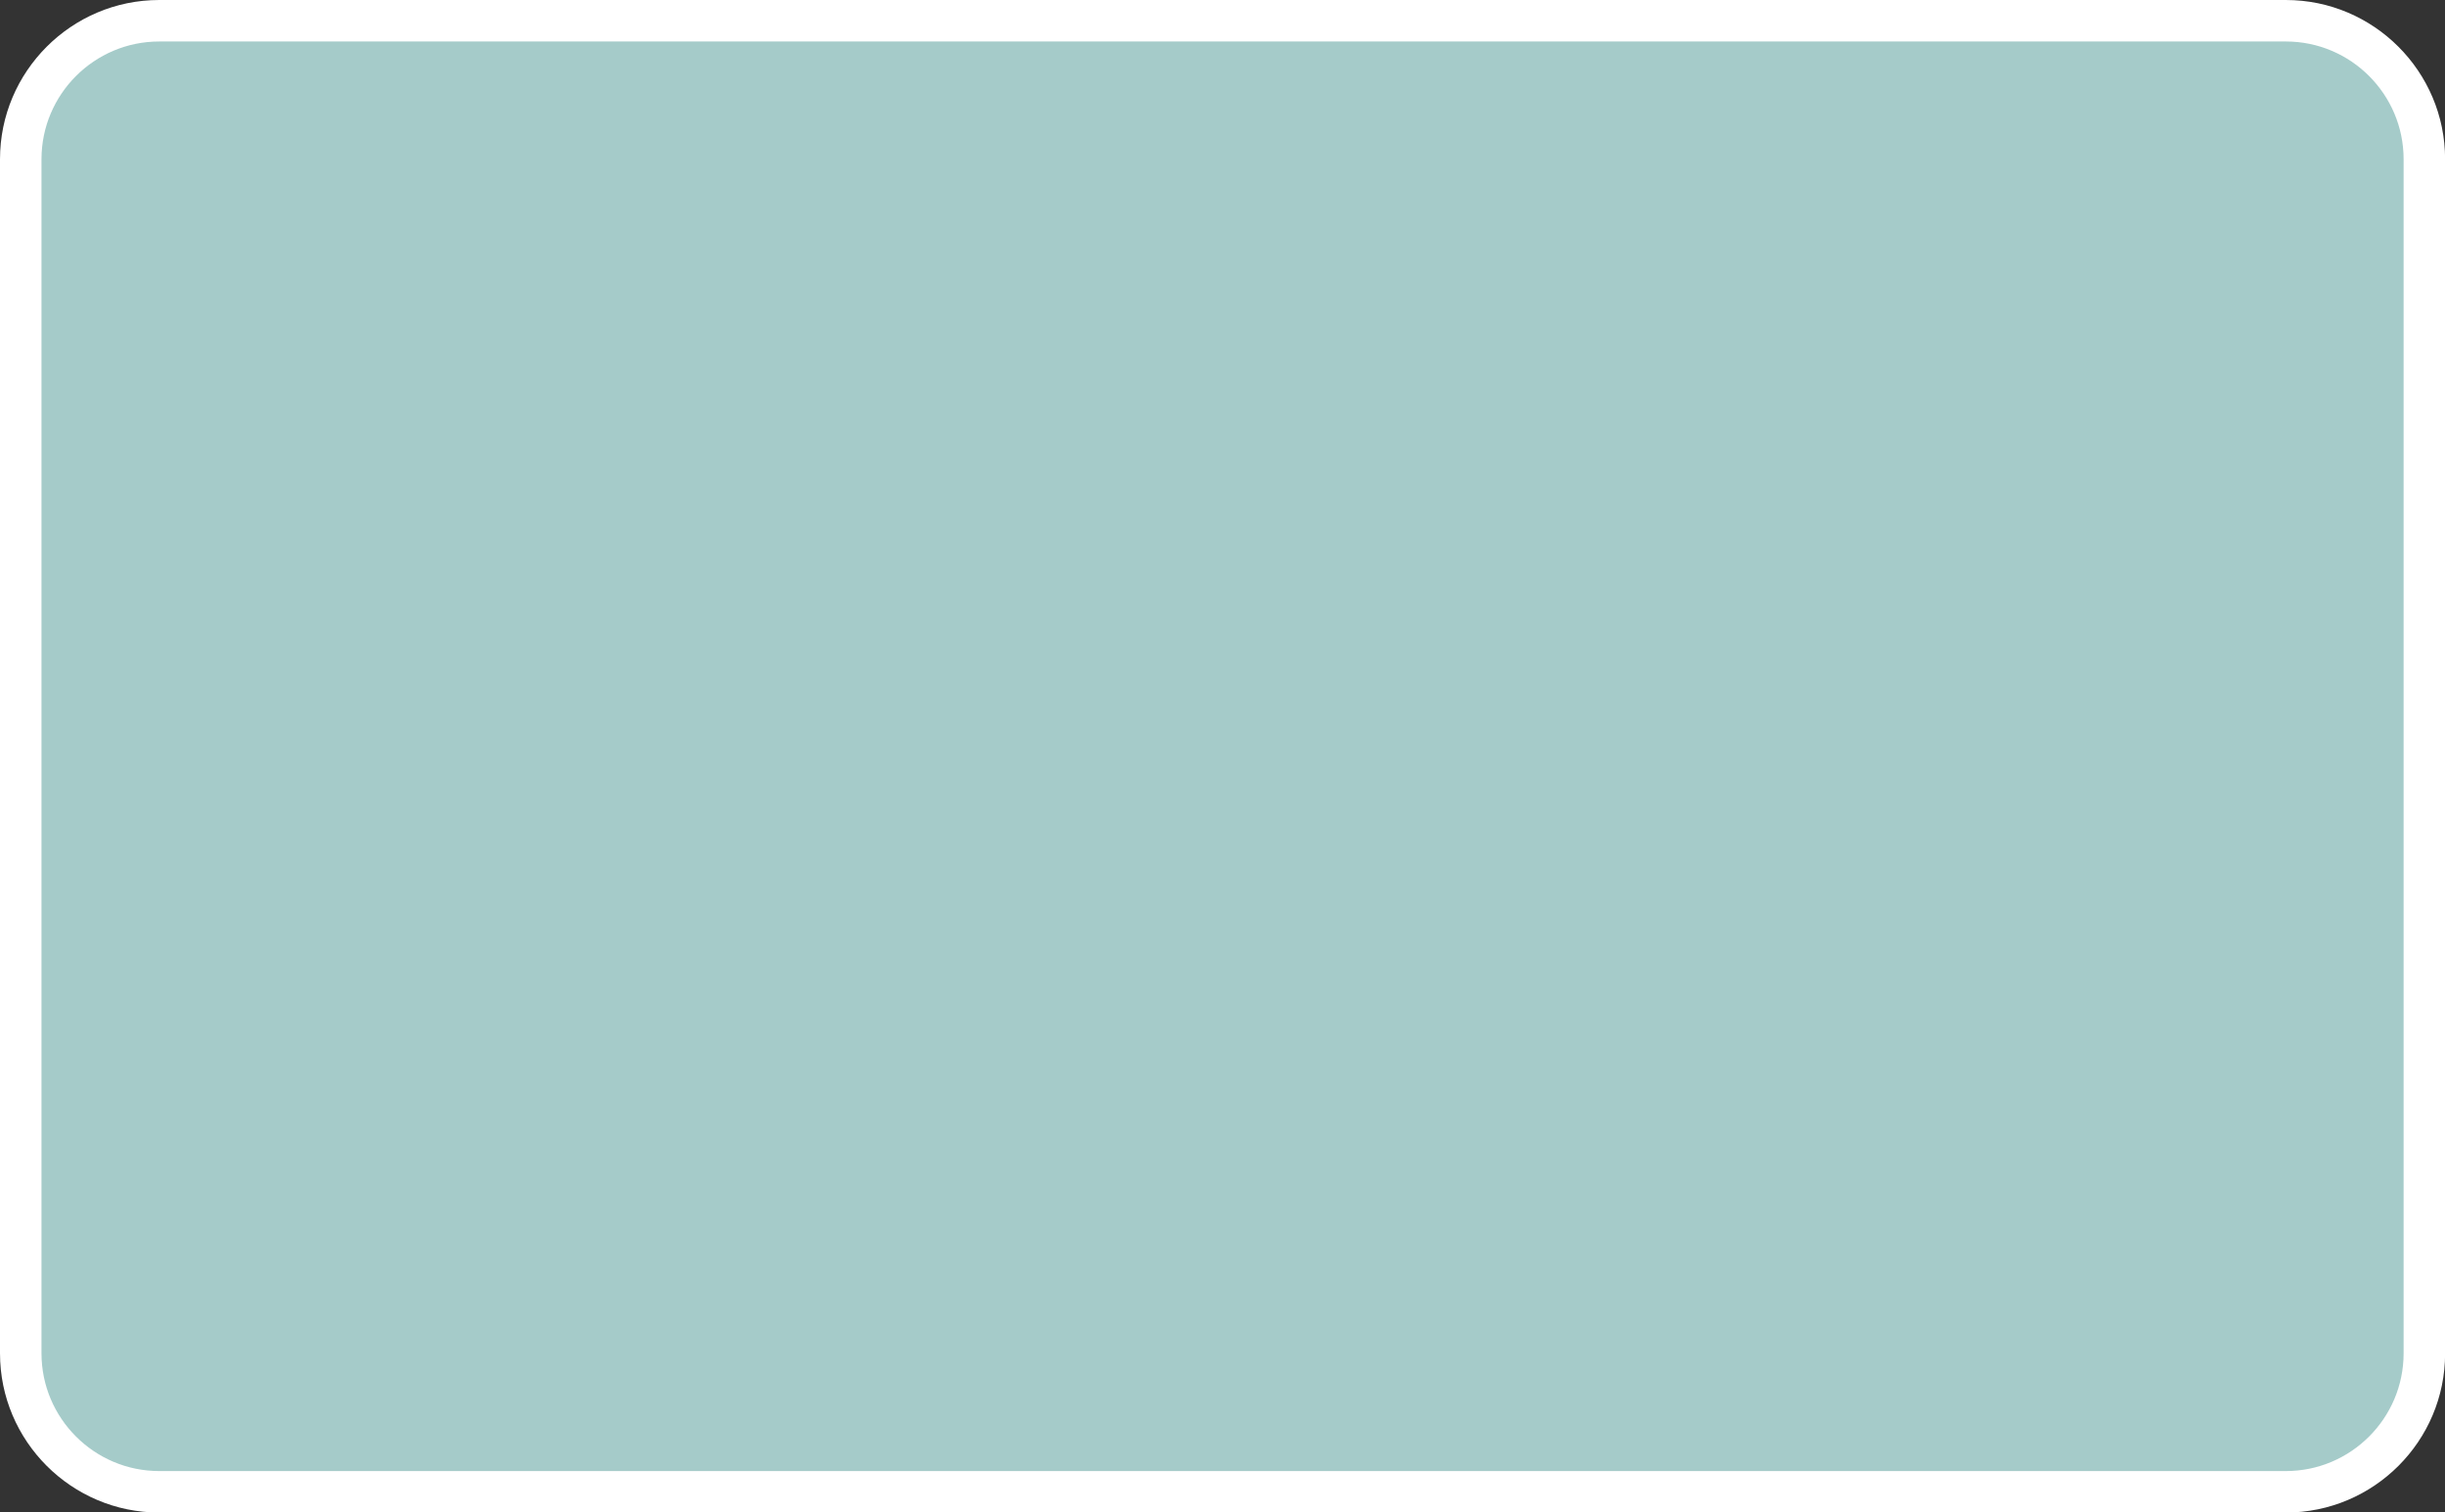
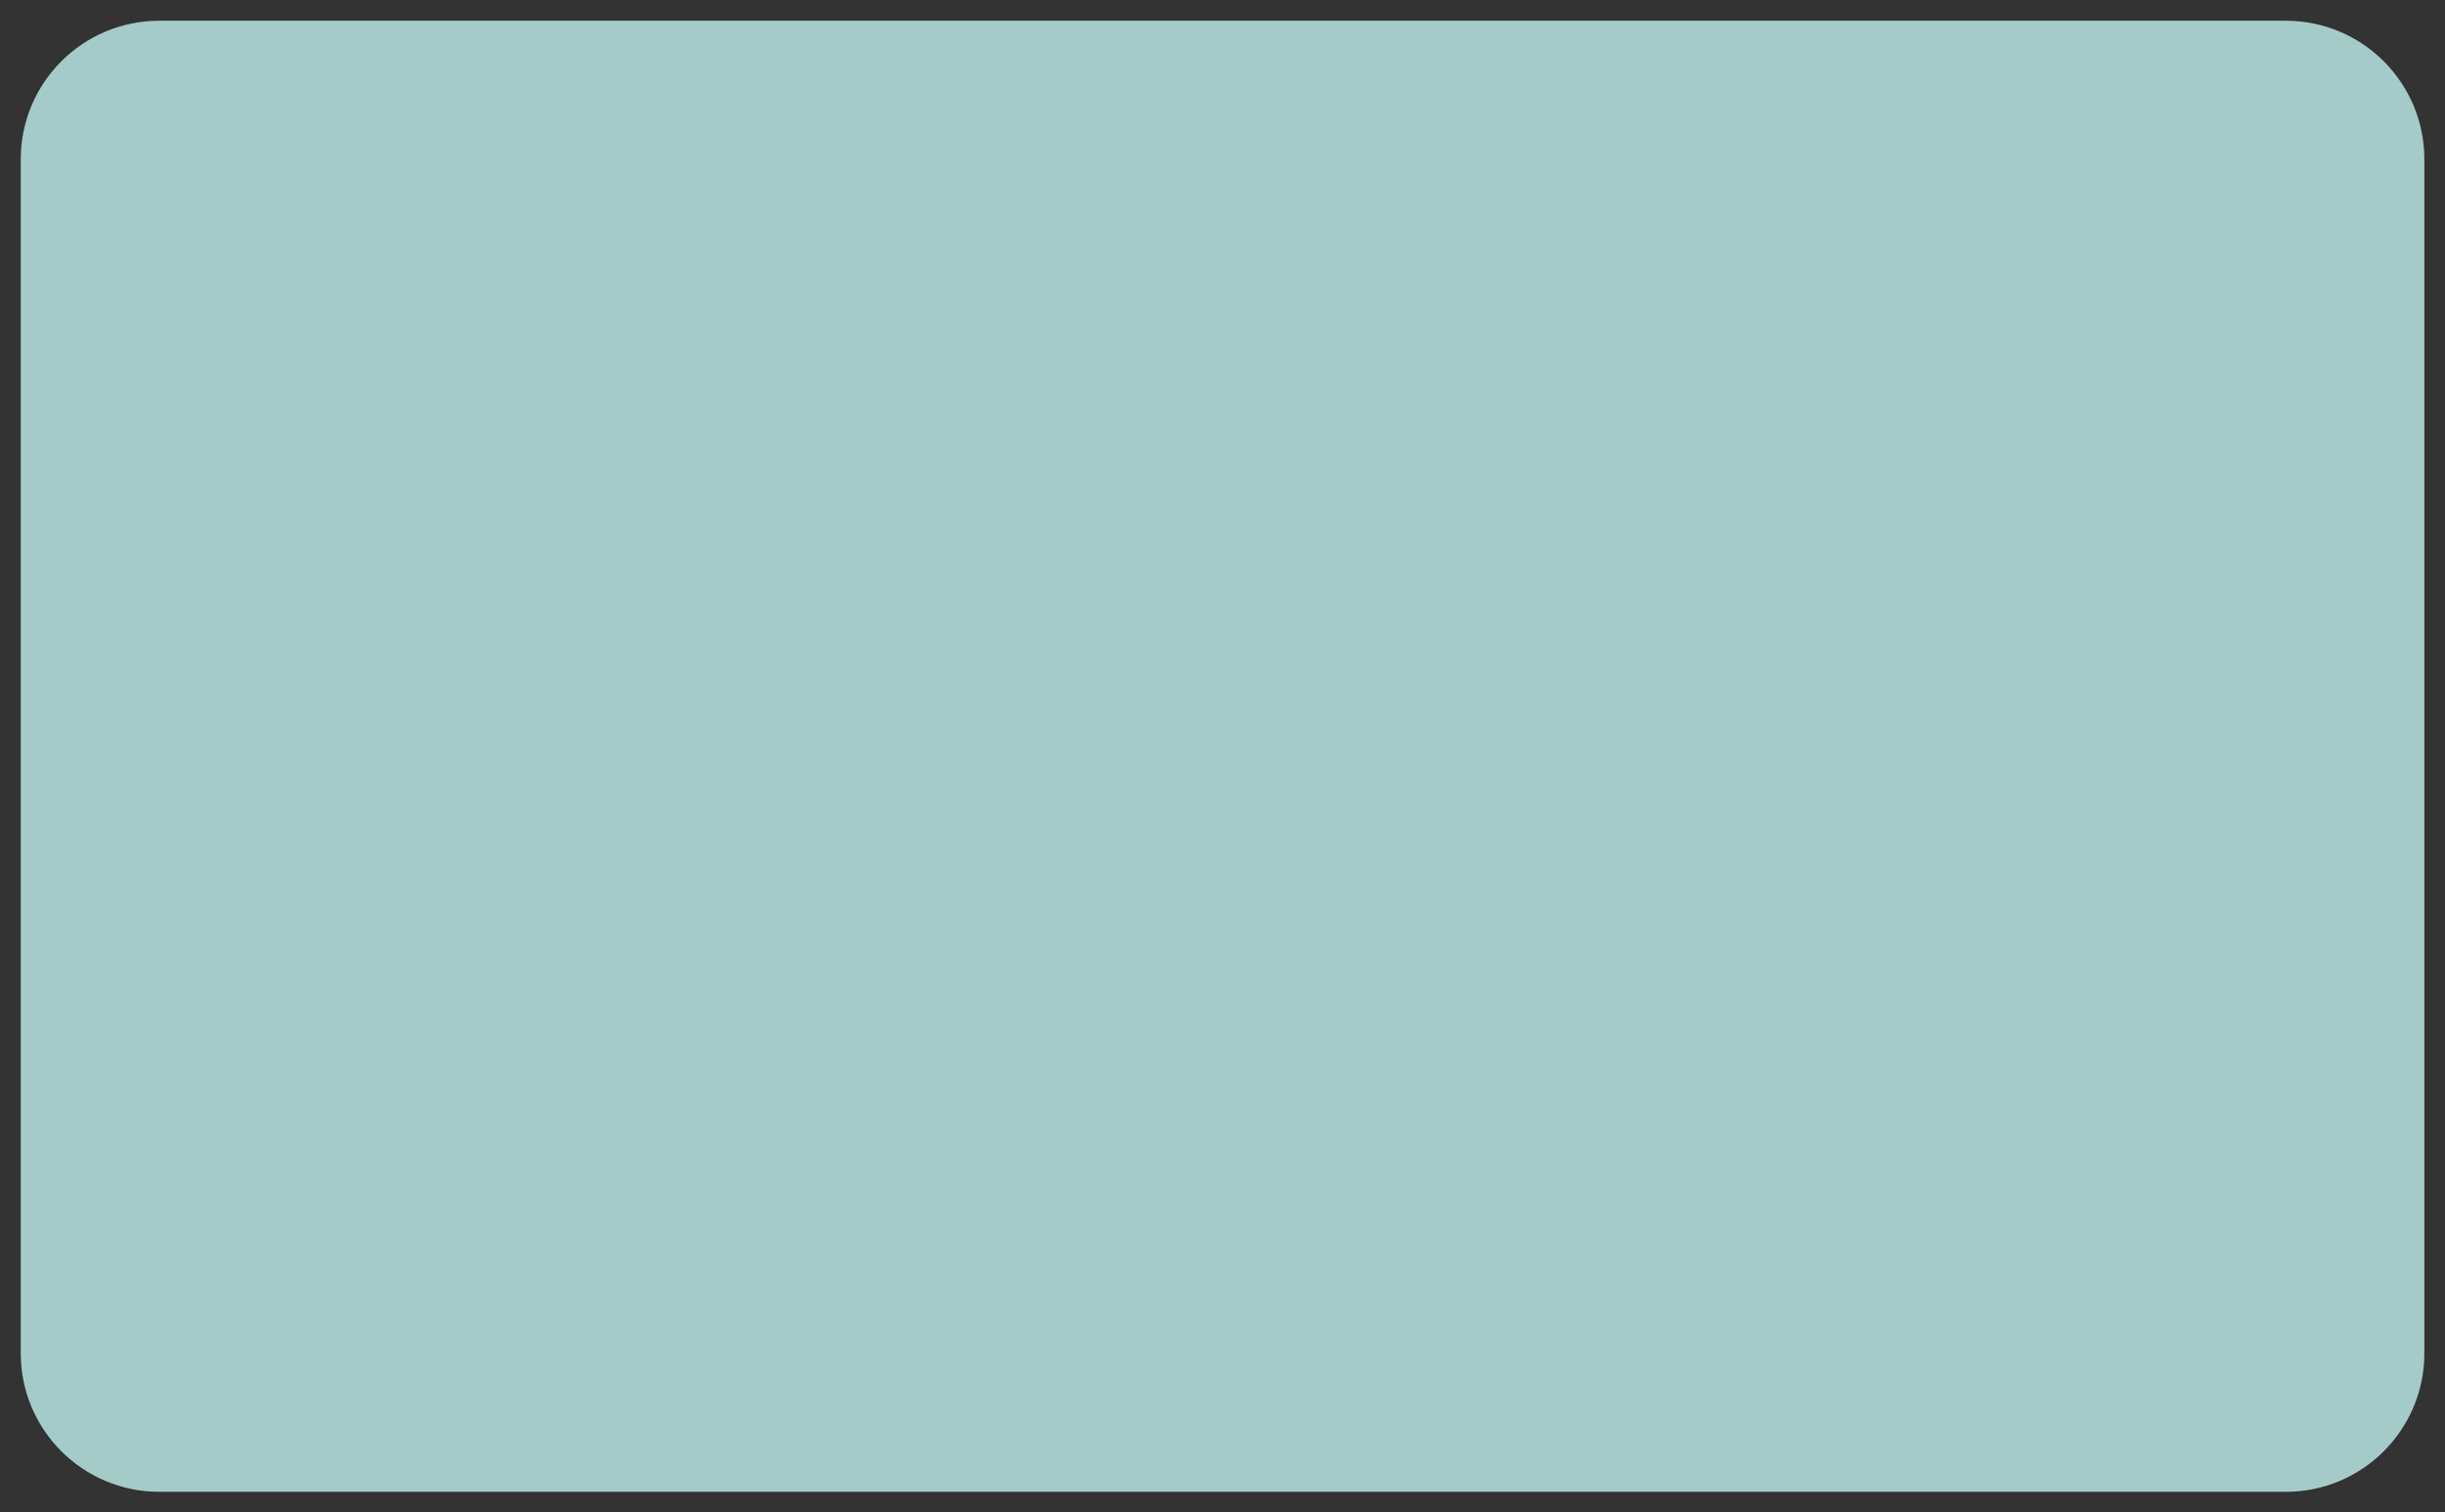
<svg xmlns="http://www.w3.org/2000/svg" fill="#ffffff" height="145.8" preserveAspectRatio="xMidYMid meet" version="1" viewBox="0.0 0.0 235.7 145.8" width="235.7" zoomAndPan="magnify">
  <rect x="0.0" y="0.0" width="235.7" height="145.8" fill="#333333" stroke="none" />
  <g>
    <g id="change1_1">
      <path d="M2,130.46V15.35C2,7.98,7.98,2,15.35,2h205.01c7.37,0,13.35,5.98,13.35,13.35v115.11 c0,7.37-5.98,13.35-13.35,13.35H15.35C7.98,143.81,2,137.83,2,130.46z" fill="#a5cbc9" />
    </g>
    <g id="change2_1">
-       <path d="M220.36,145.81H15.35C6.89,145.81,0,138.92,0,130.46V15.35C0,6.89,6.89,0,15.35,0h205.01c8.46,0,15.35,6.89,15.35,15.35 v115.11C235.72,138.92,228.83,145.81,220.36,145.81z M15.35,4C9.09,4,4,9.09,4,15.35v115.11c0,6.26,5.09,11.35,11.35,11.35h205.01 c6.26,0,11.35-5.09,11.35-11.35V15.35c0-6.26-5.09-11.35-11.35-11.35H15.35z" fill="inherit" />
-     </g>
+       </g>
  </g>
</svg>